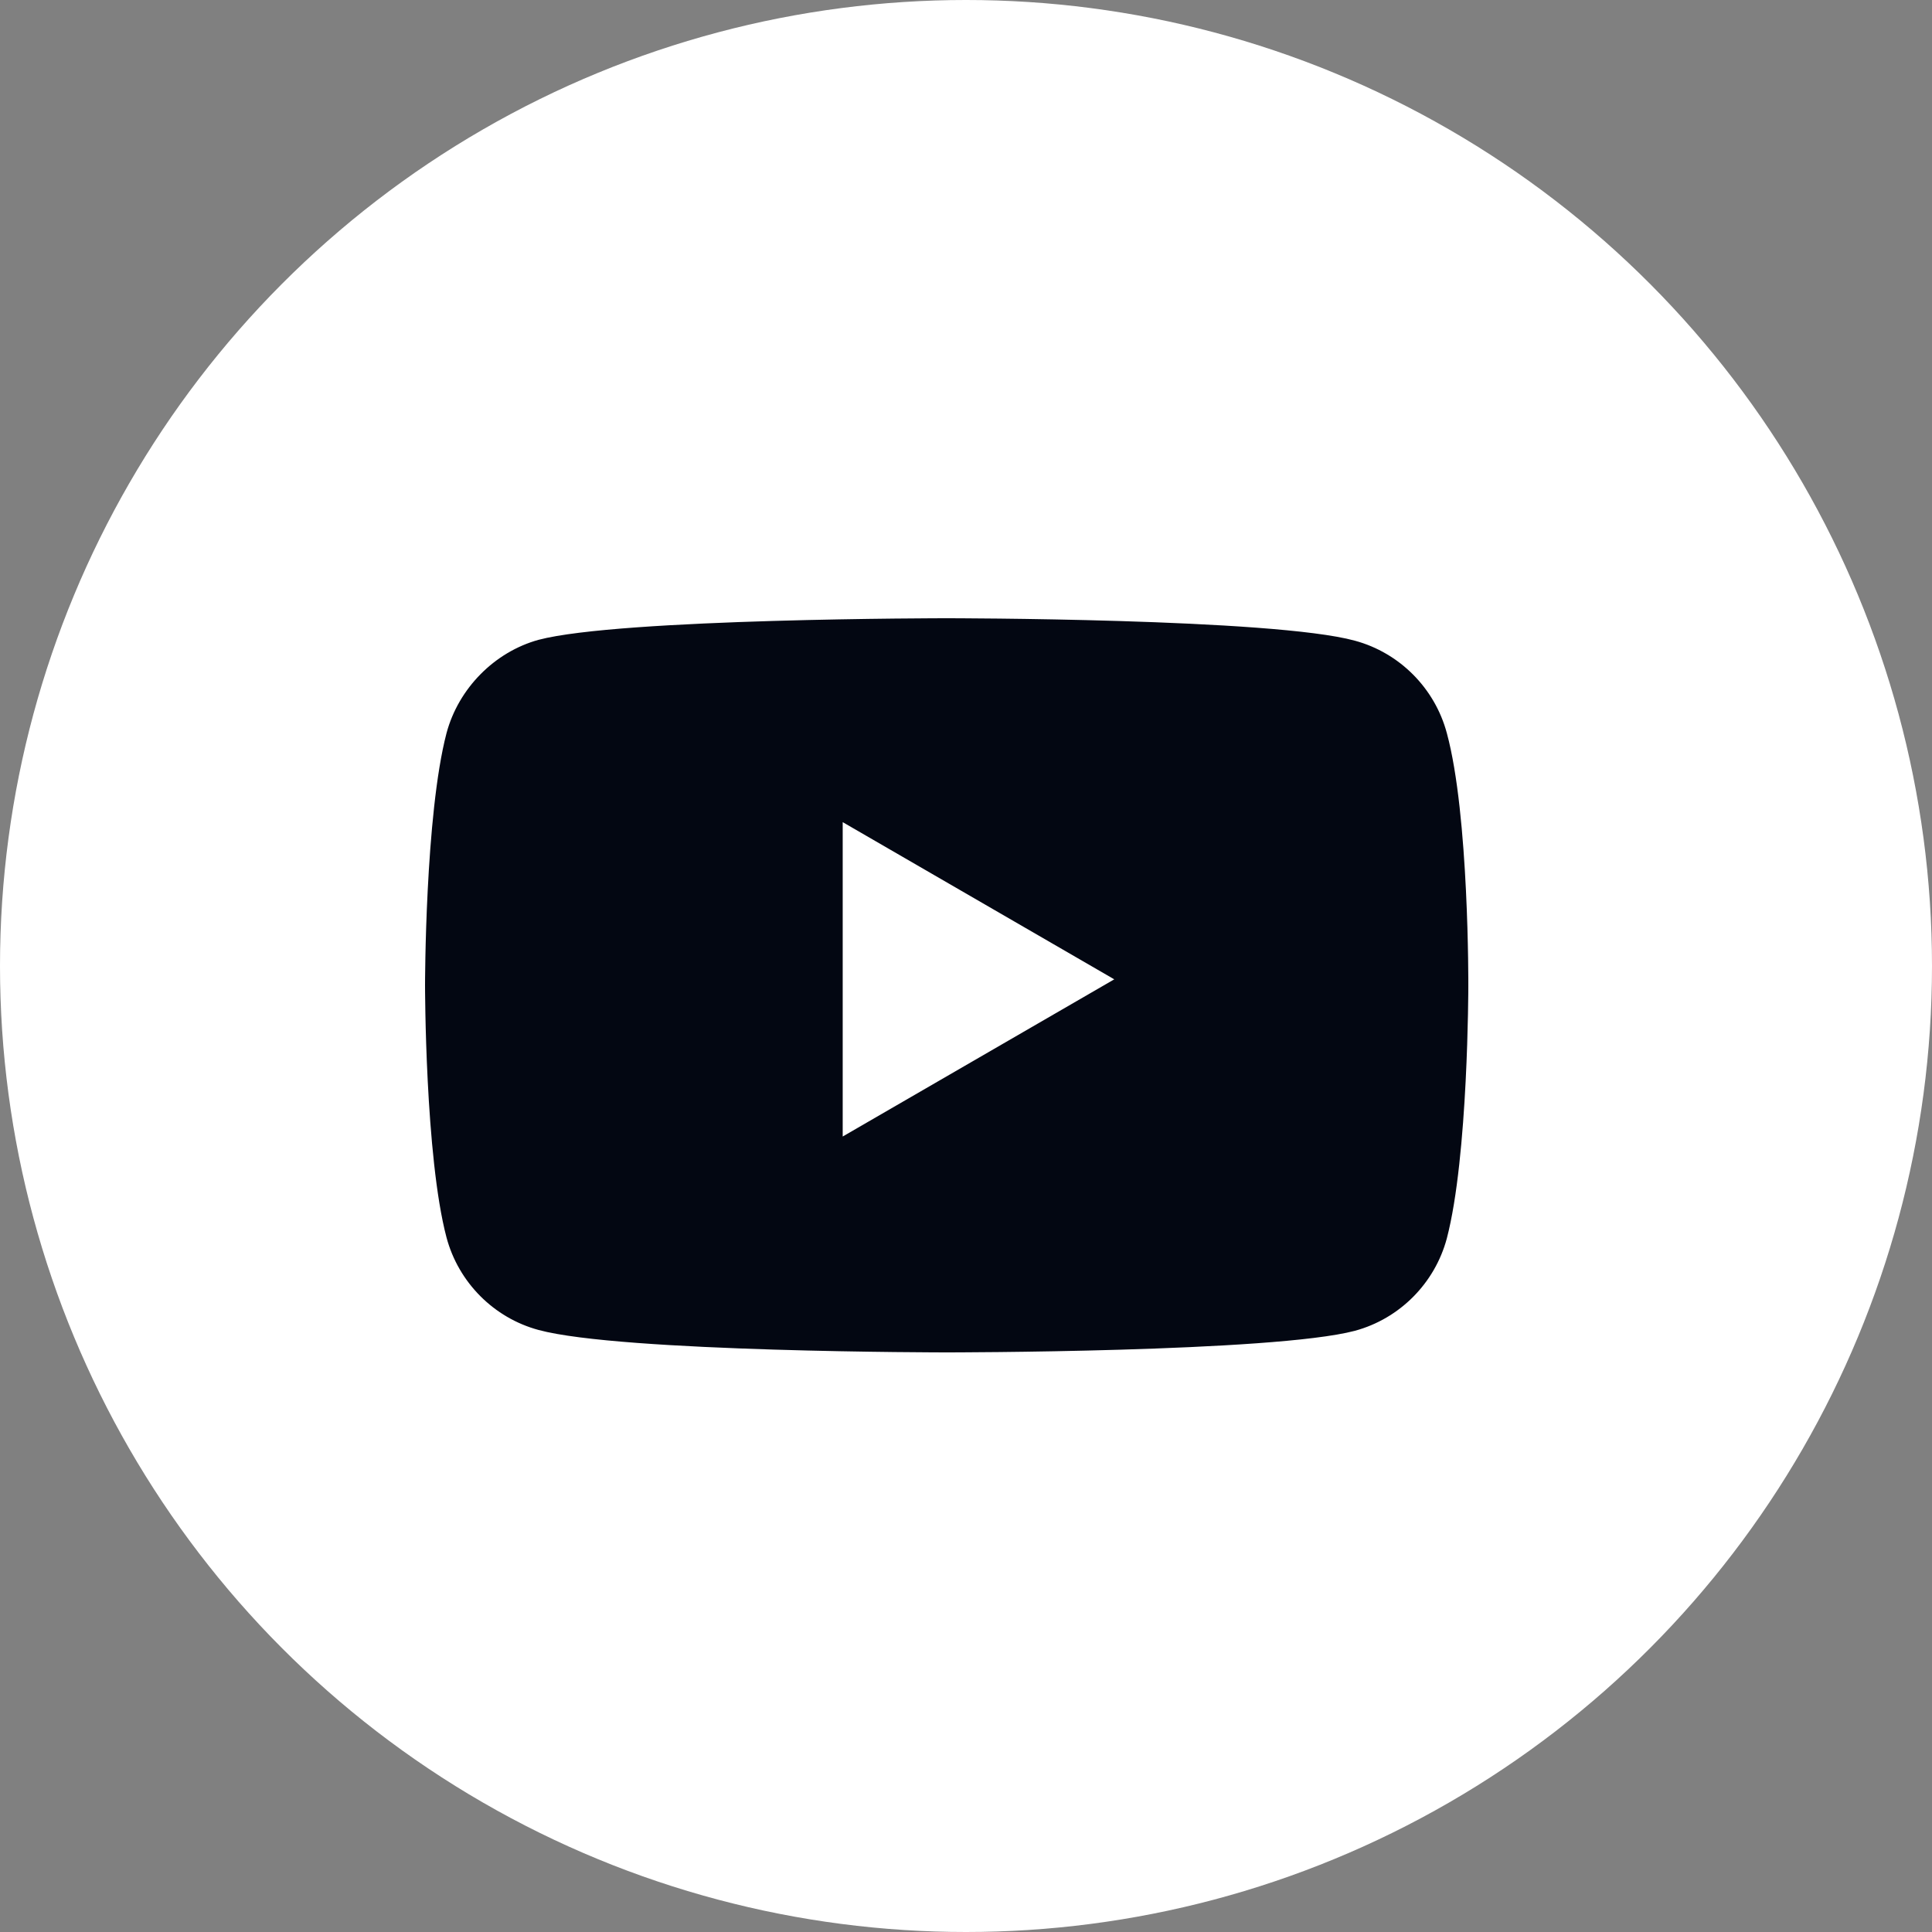
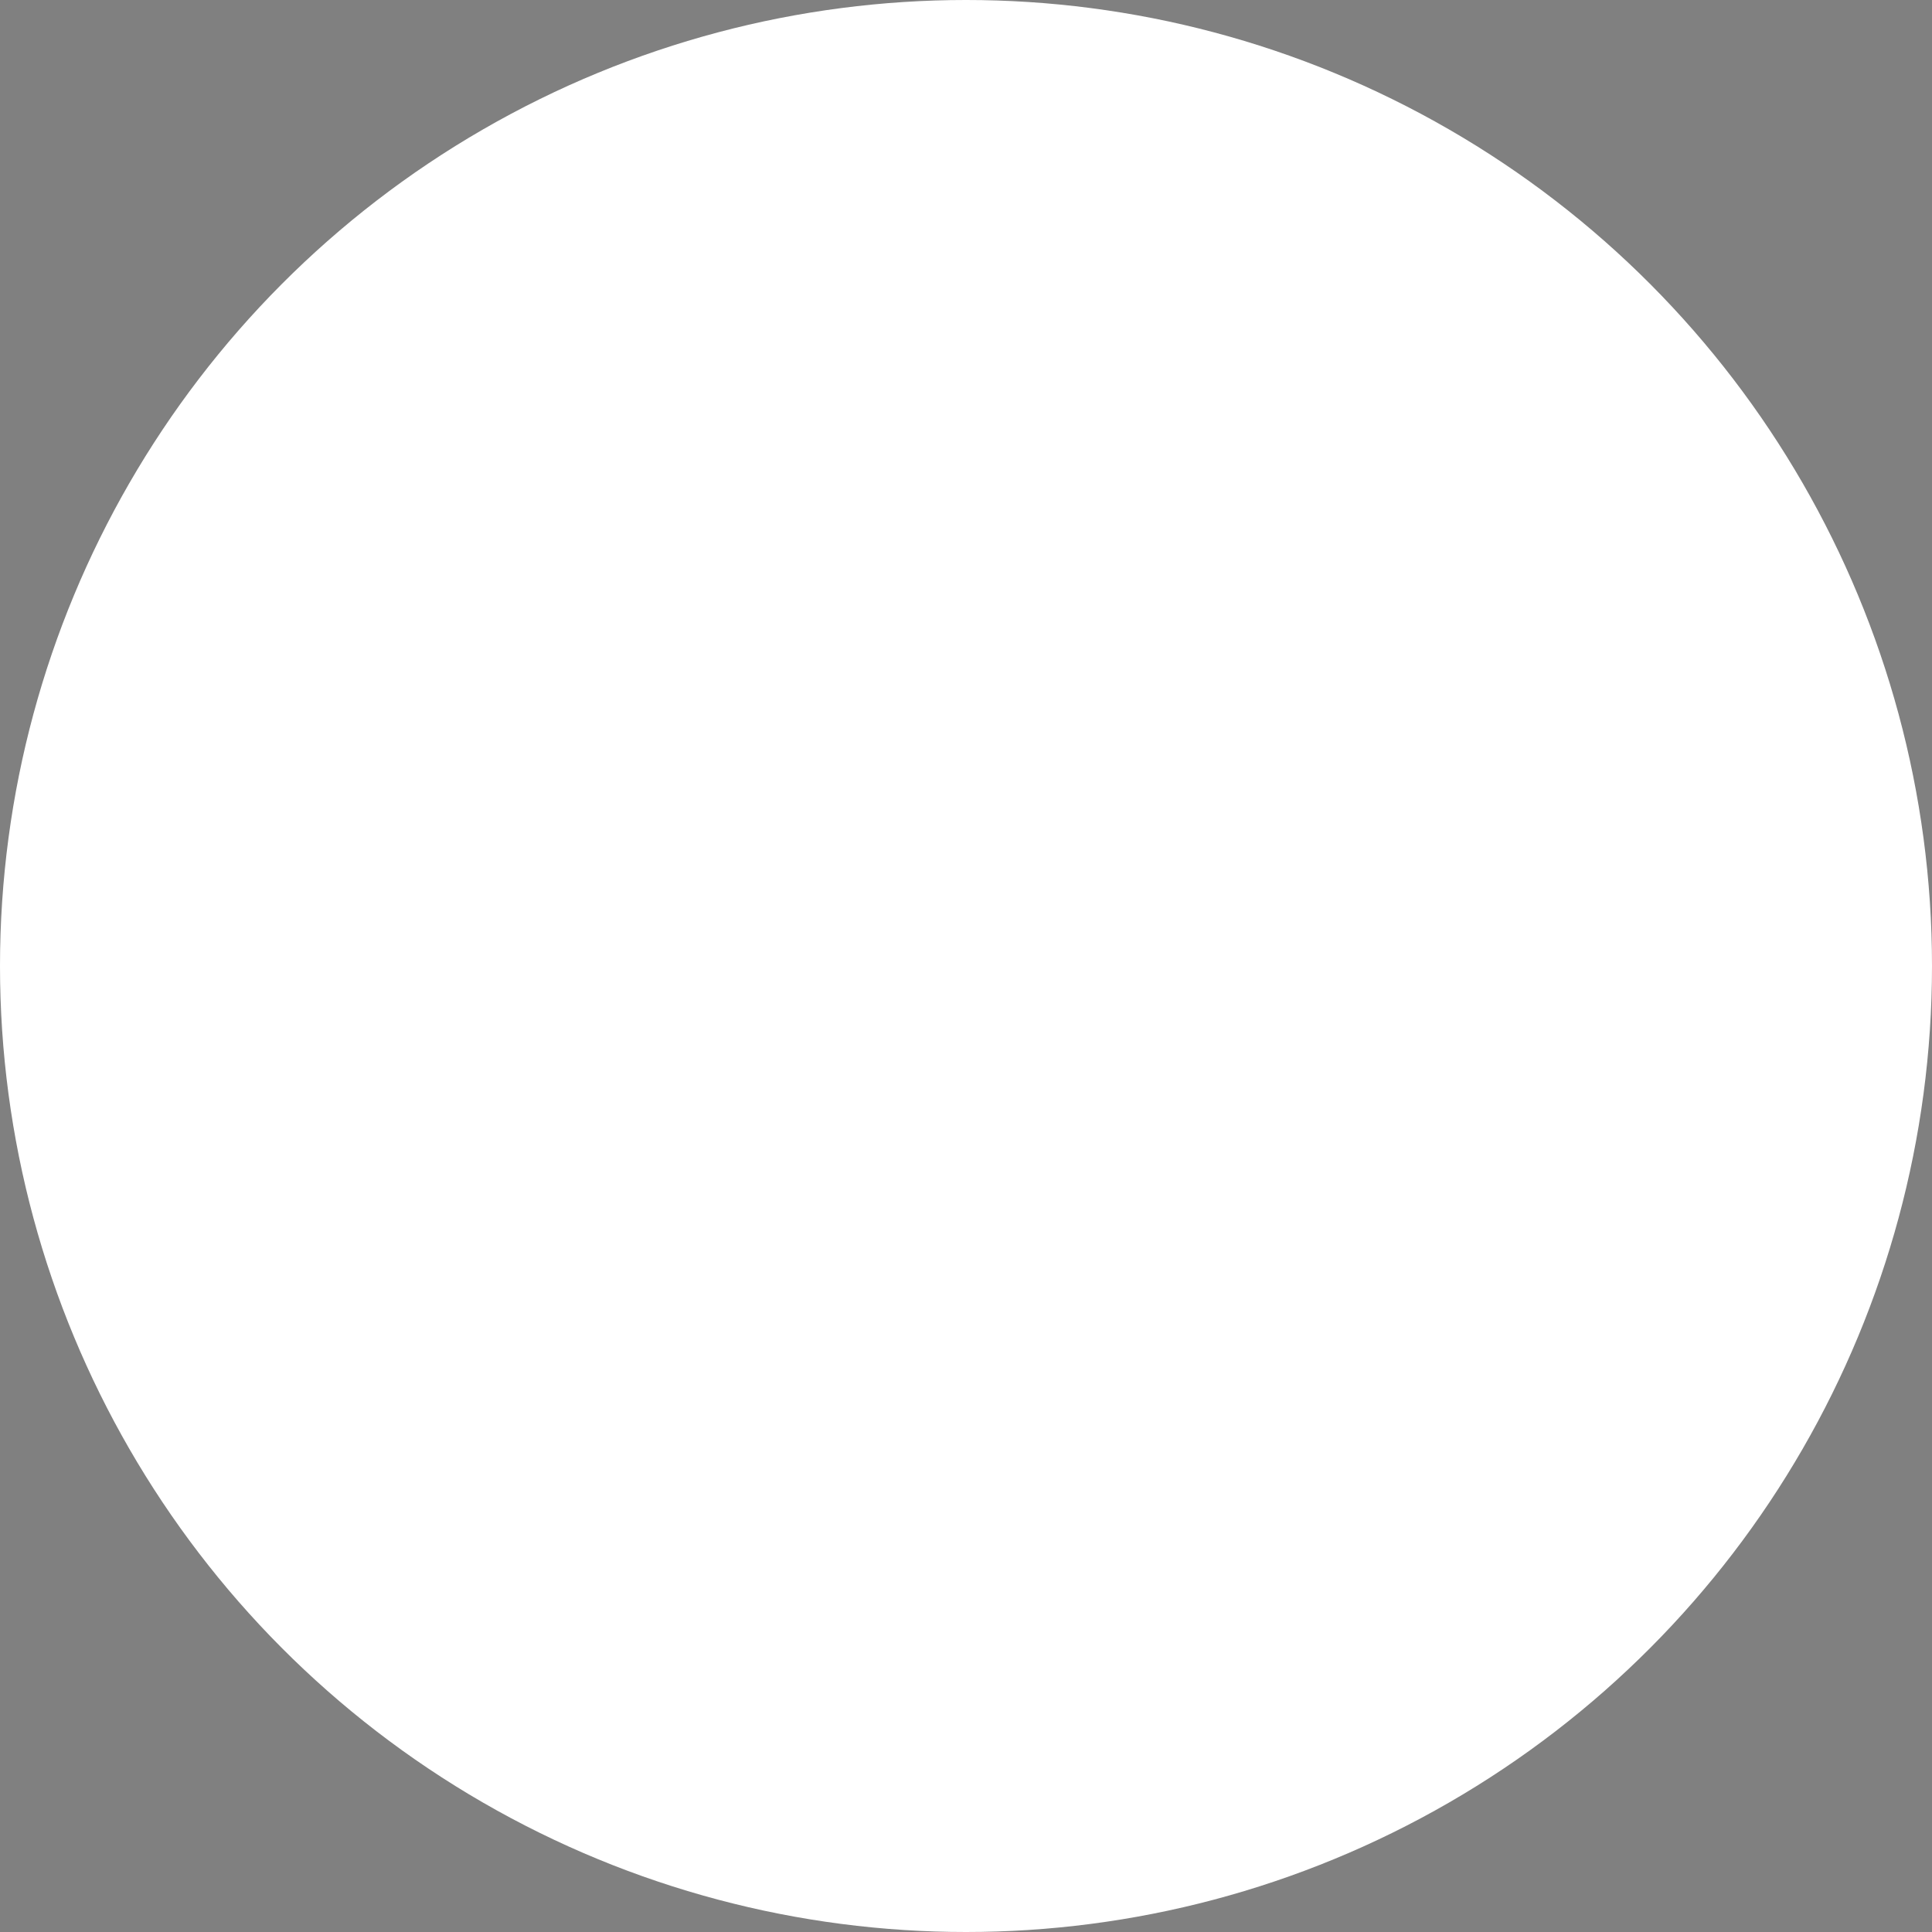
<svg xmlns="http://www.w3.org/2000/svg" fill="none" viewBox="0 0 50 50" height="50" width="50">
  <rect x="0" y="0" width="50" height="50" fill="#808080" stroke="none" />
  <circle fill="white" r="25" cy="25" cx="25" />
-   <path fill="#030712" d="M35.064 16.581C36.221 16.894 37.133 17.811 37.444 18.973C38.022 21.096 38 25.522 38 25.522C38 25.522 38 29.926 37.444 32.049C37.133 33.212 36.221 34.128 35.064 34.441C32.951 35 24.5 35 24.5 35C24.5 35 16.071 35 13.936 34.419C12.779 34.106 11.867 33.189 11.556 32.027C11 29.926 11 25.5 11 25.5C11 25.5 11 21.096 11.556 18.973C11.867 17.811 12.802 16.872 13.936 16.559C16.049 16 24.5 16 24.5 16C24.5 16 32.951 16 35.064 16.581ZM28.837 25.345L21.809 29.413V21.277L28.837 25.345Z" clip-rule="evenodd" fill-rule="evenodd" />
</svg>